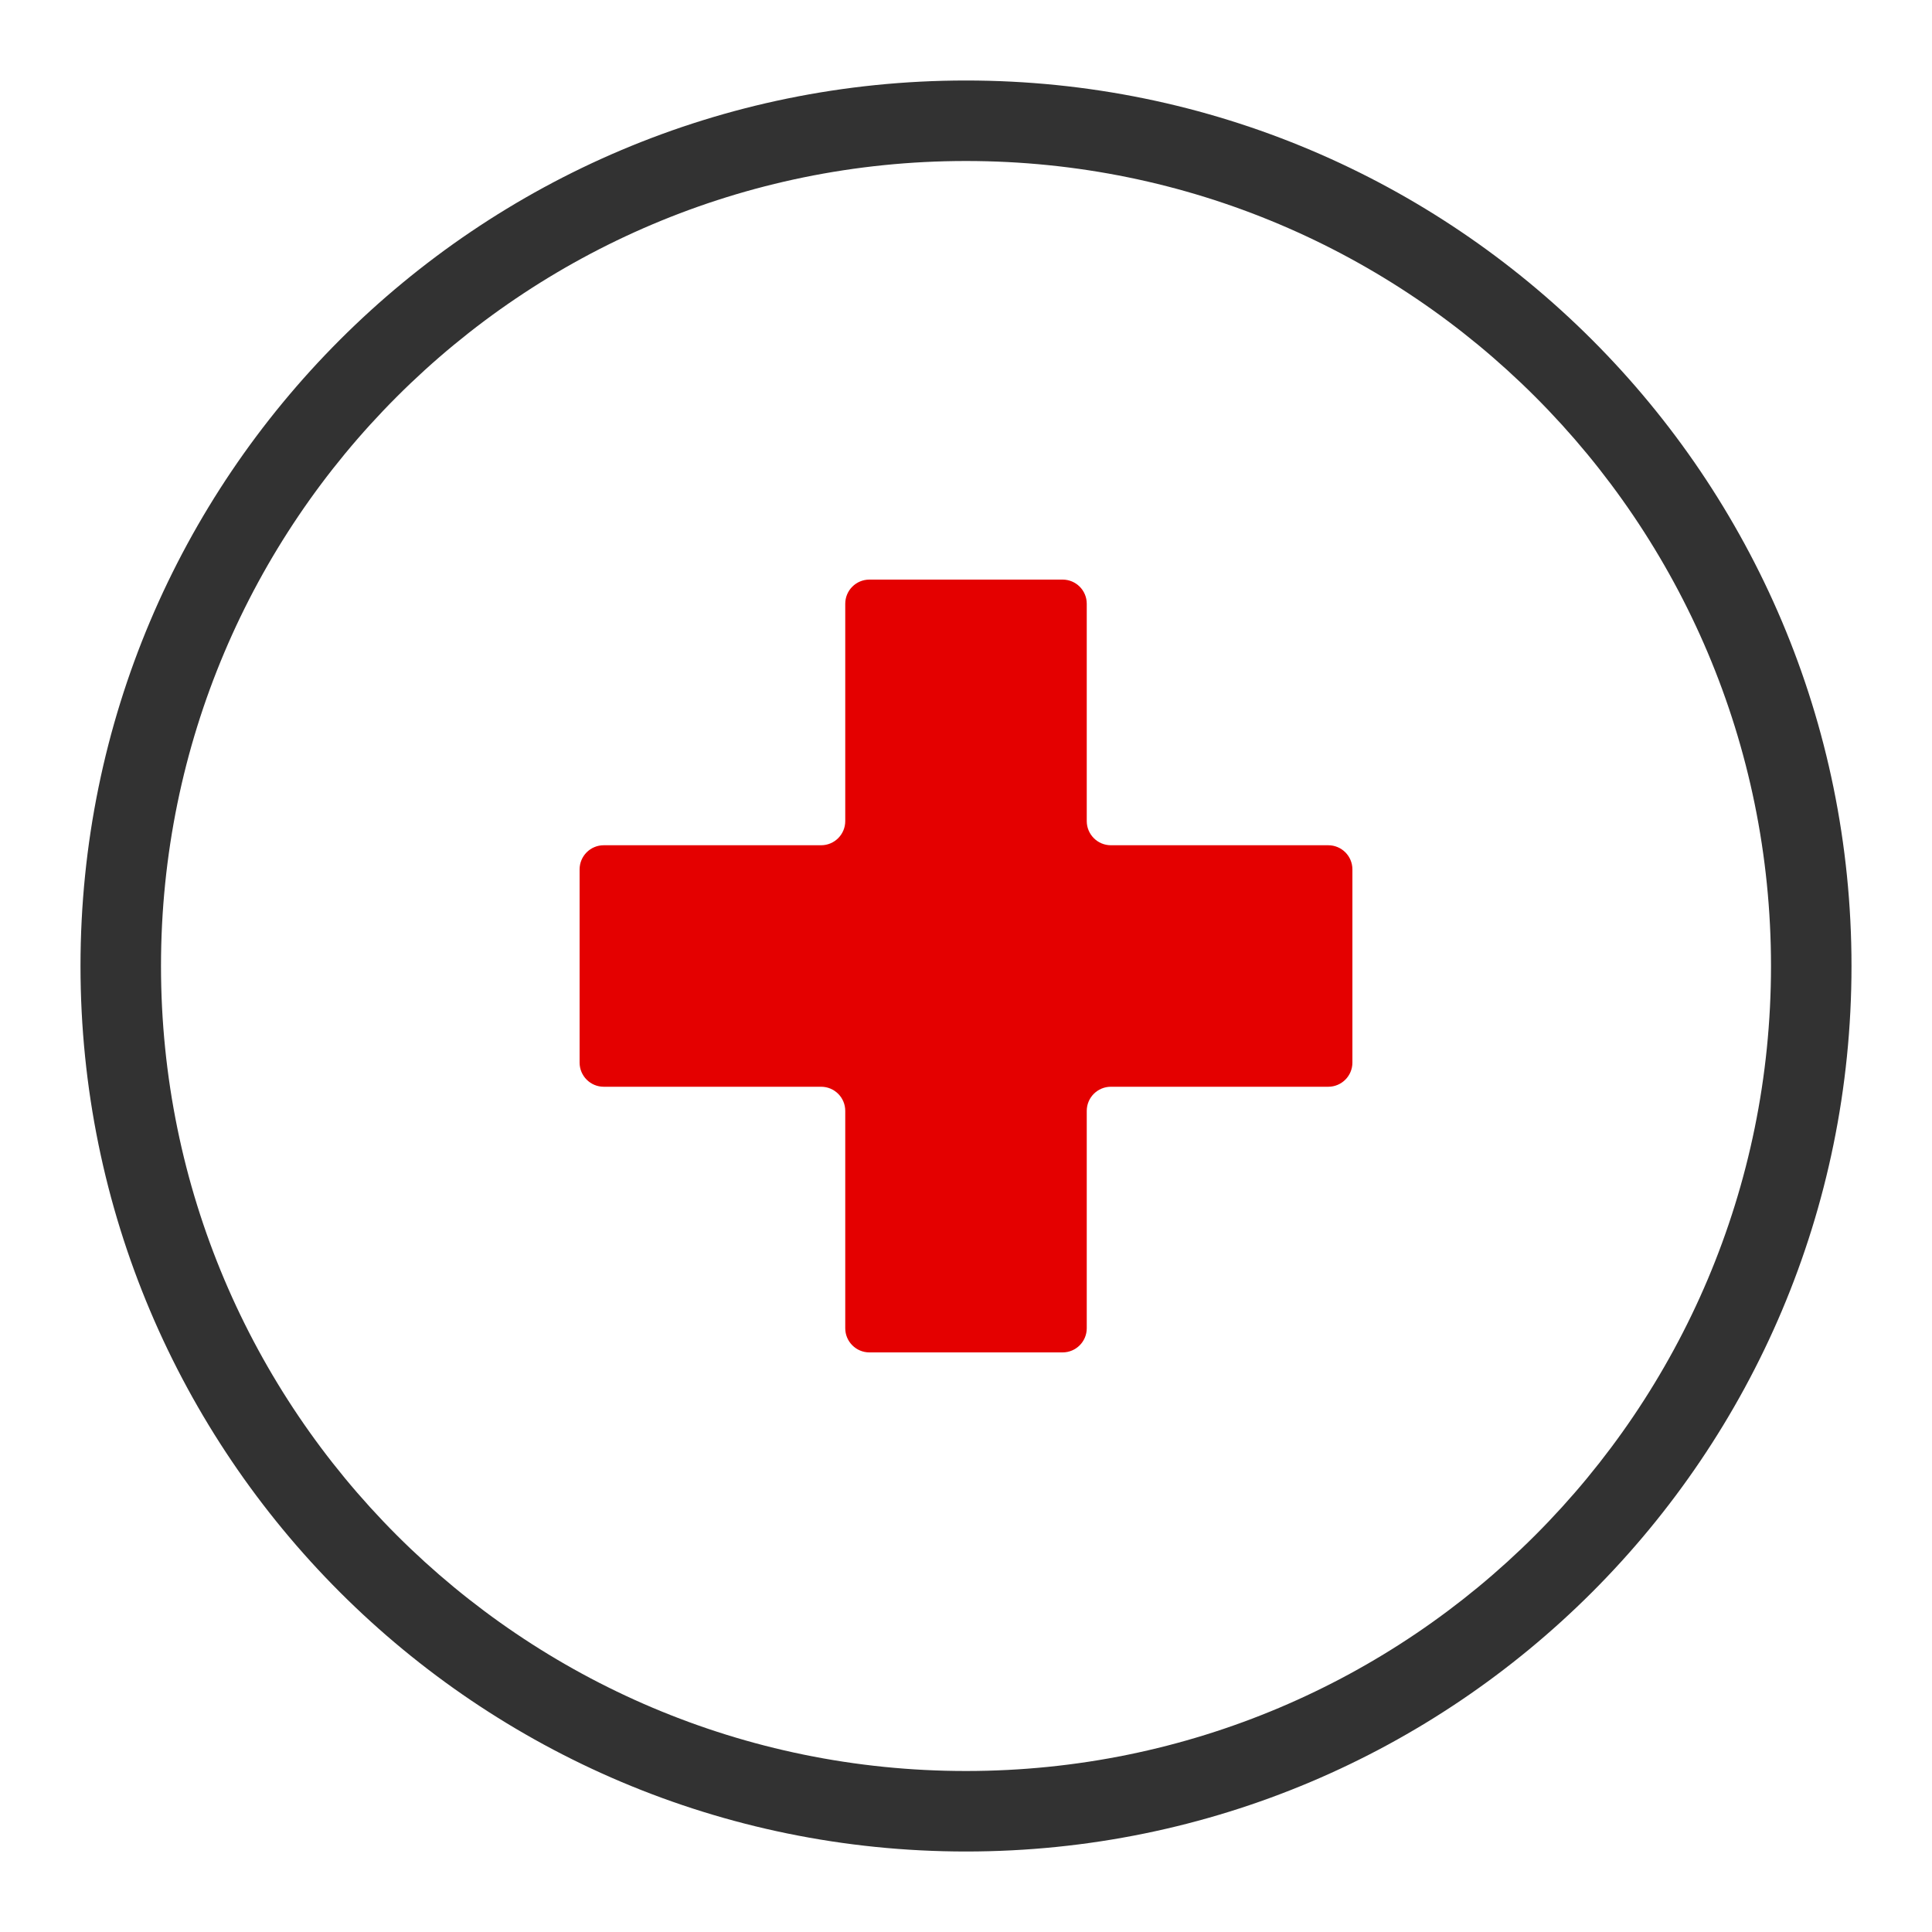
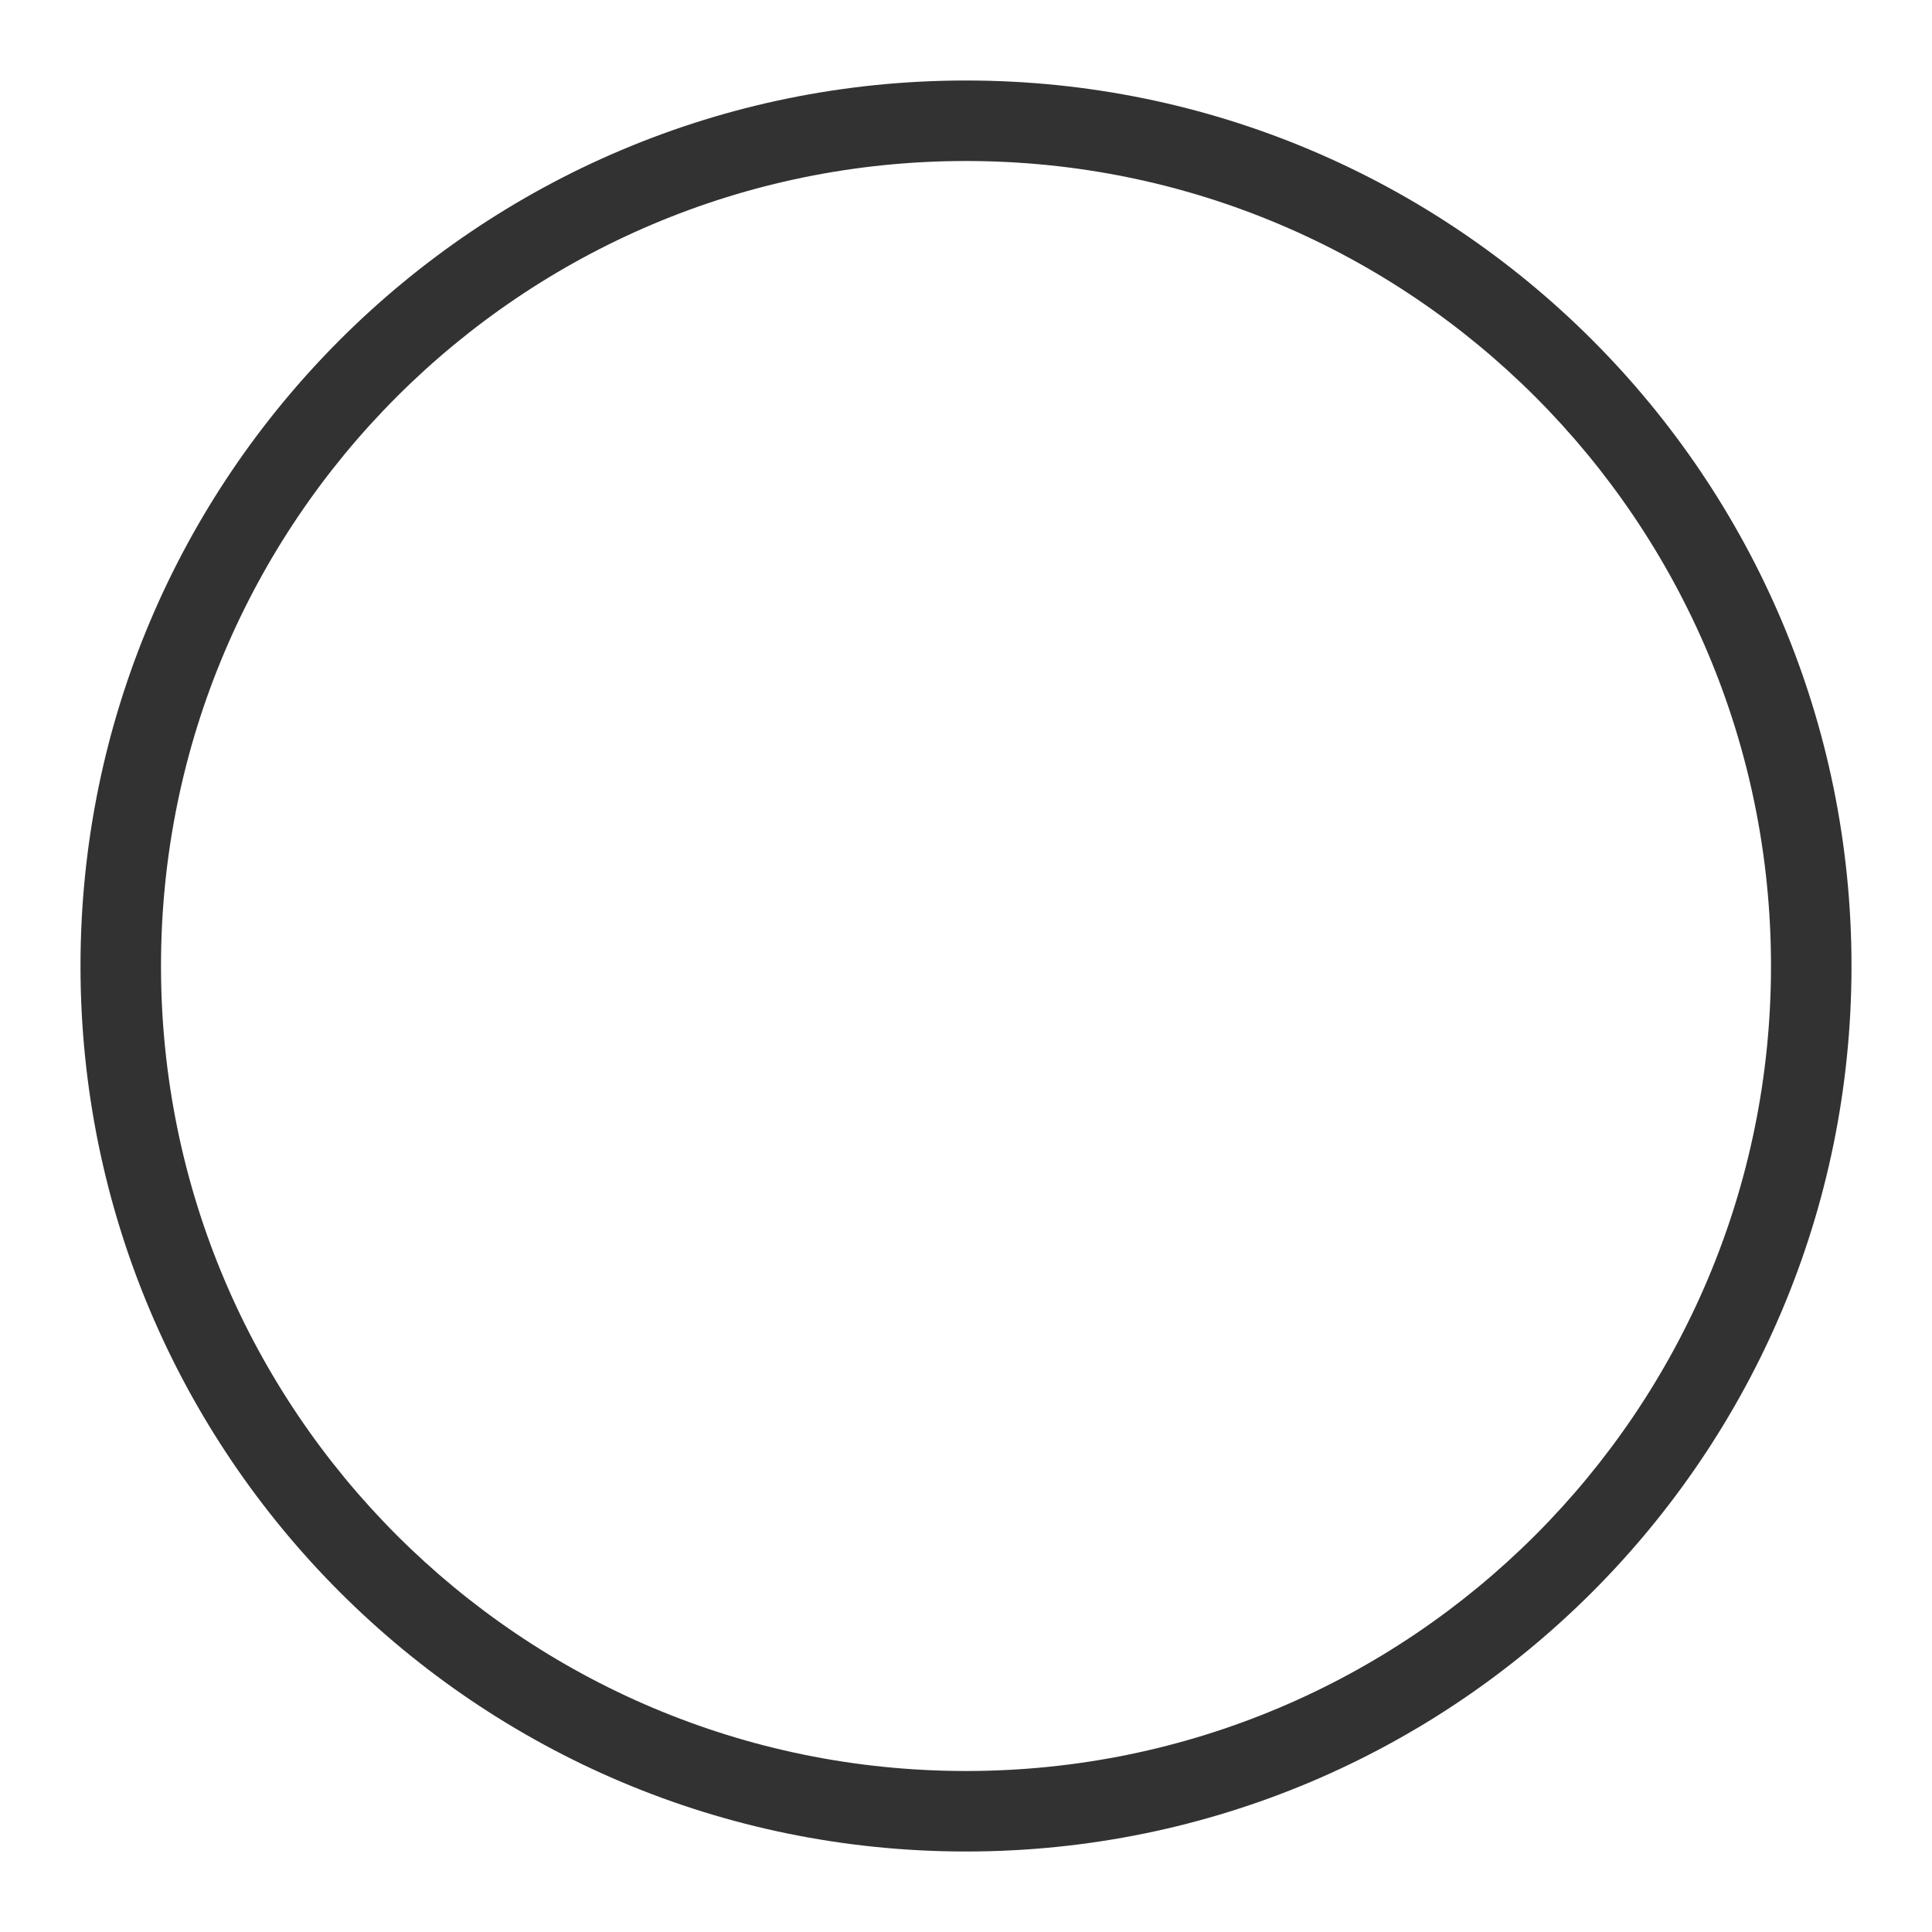
<svg xmlns="http://www.w3.org/2000/svg" width="48" height="48" viewBox="0 0 48 48" fill="none">
  <path fill-rule="evenodd" clip-rule="evenodd" d="M2 24C2 11.85 11.85 2 24 2C36.15 2 46 11.85 46 24C46 36.15 36.15 46 24 46C11.85 46 2 36.15 2 24ZM44 24C44 12.954 35.046 4 24 4C12.954 4 4 12.954 4 24C4 35.046 12.954 44 24 44C35.046 44 44 35.046 44 24Z" fill="#323232" />
-   <path fill-rule="evenodd" clip-rule="evenodd" d="M33 21H27.6C27.269 21 27 20.731 27 20.4V15C27 14.668 26.732 14.4 26.4 14.4H21.6C21.269 14.4 21 14.668 21 15V20.4C21 20.731 20.732 21 20.4 21H15C14.669 21 14.4 21.268 14.4 21.6V26.4C14.4 26.731 14.669 27 15 27H20.4C20.732 27 21 27.268 21 27.6V33C21 33.331 21.269 33.6 21.6 33.6H26.4C26.732 33.6 27 33.331 27 33V27.6C27 27.268 27.269 27 27.6 27H33C33.332 27 33.6 26.731 33.6 26.4V21.6C33.6 21.268 33.332 21 33 21Z" fill="#E40000" />
</svg>